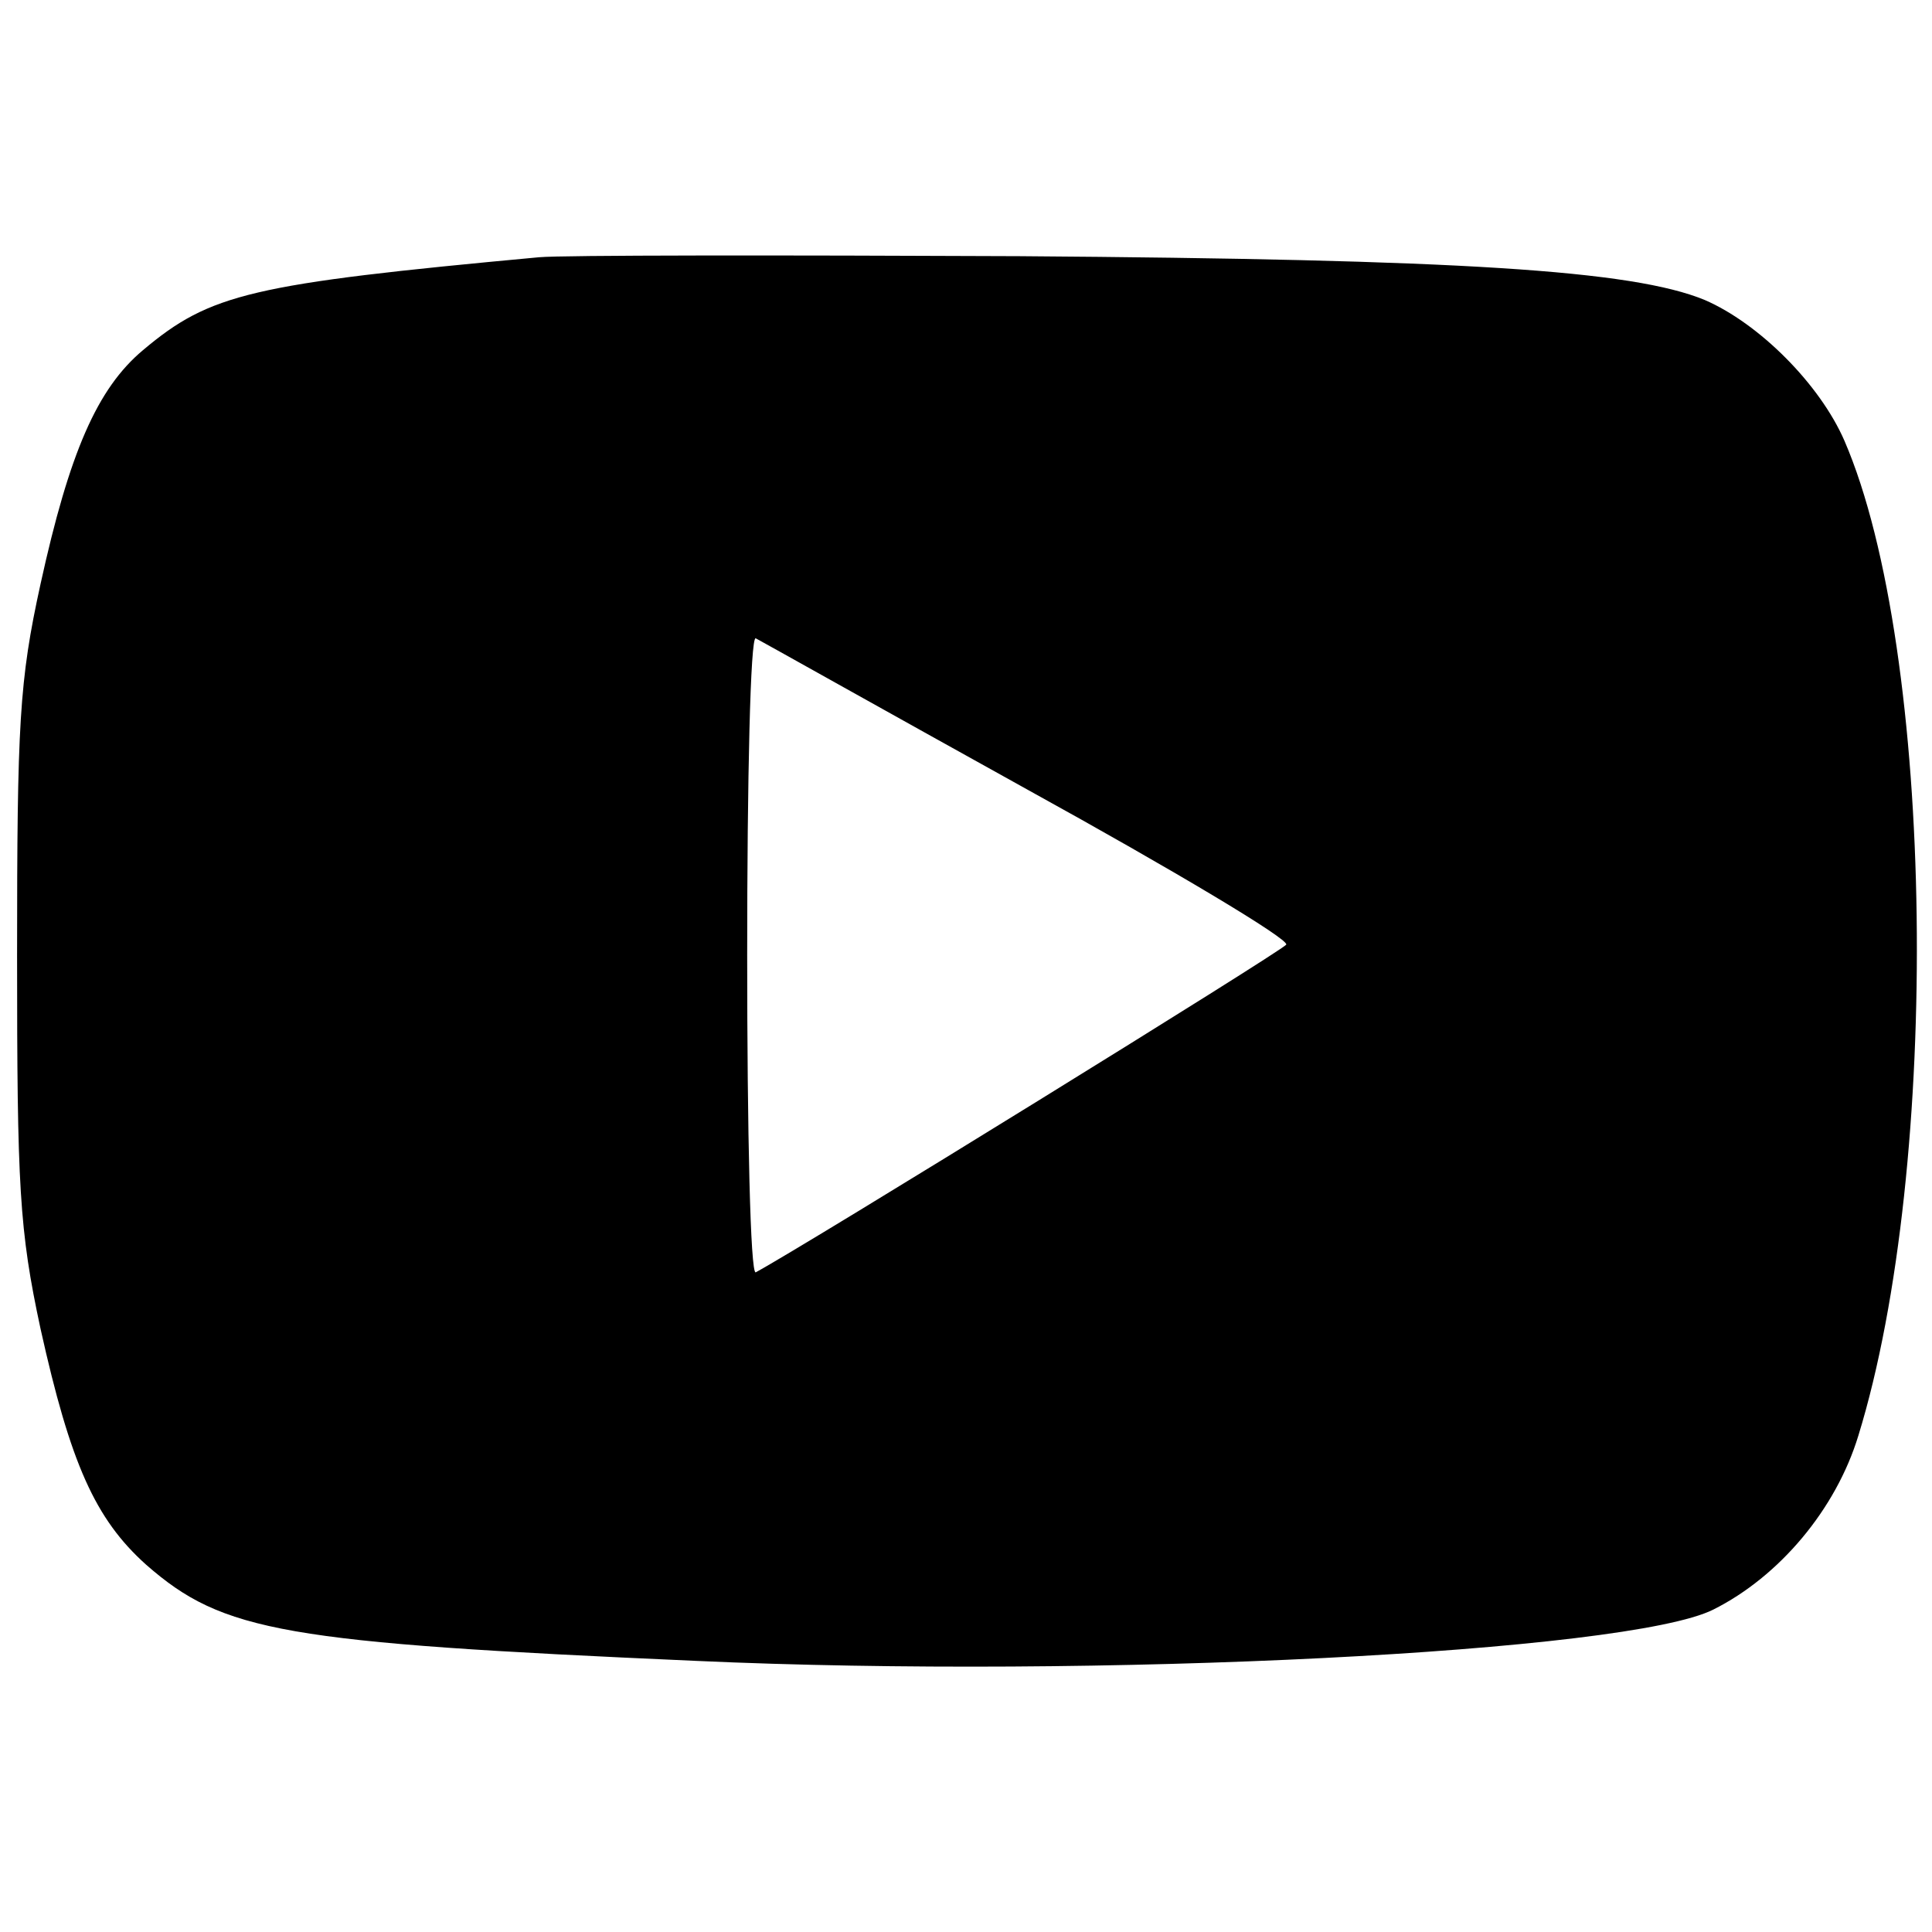
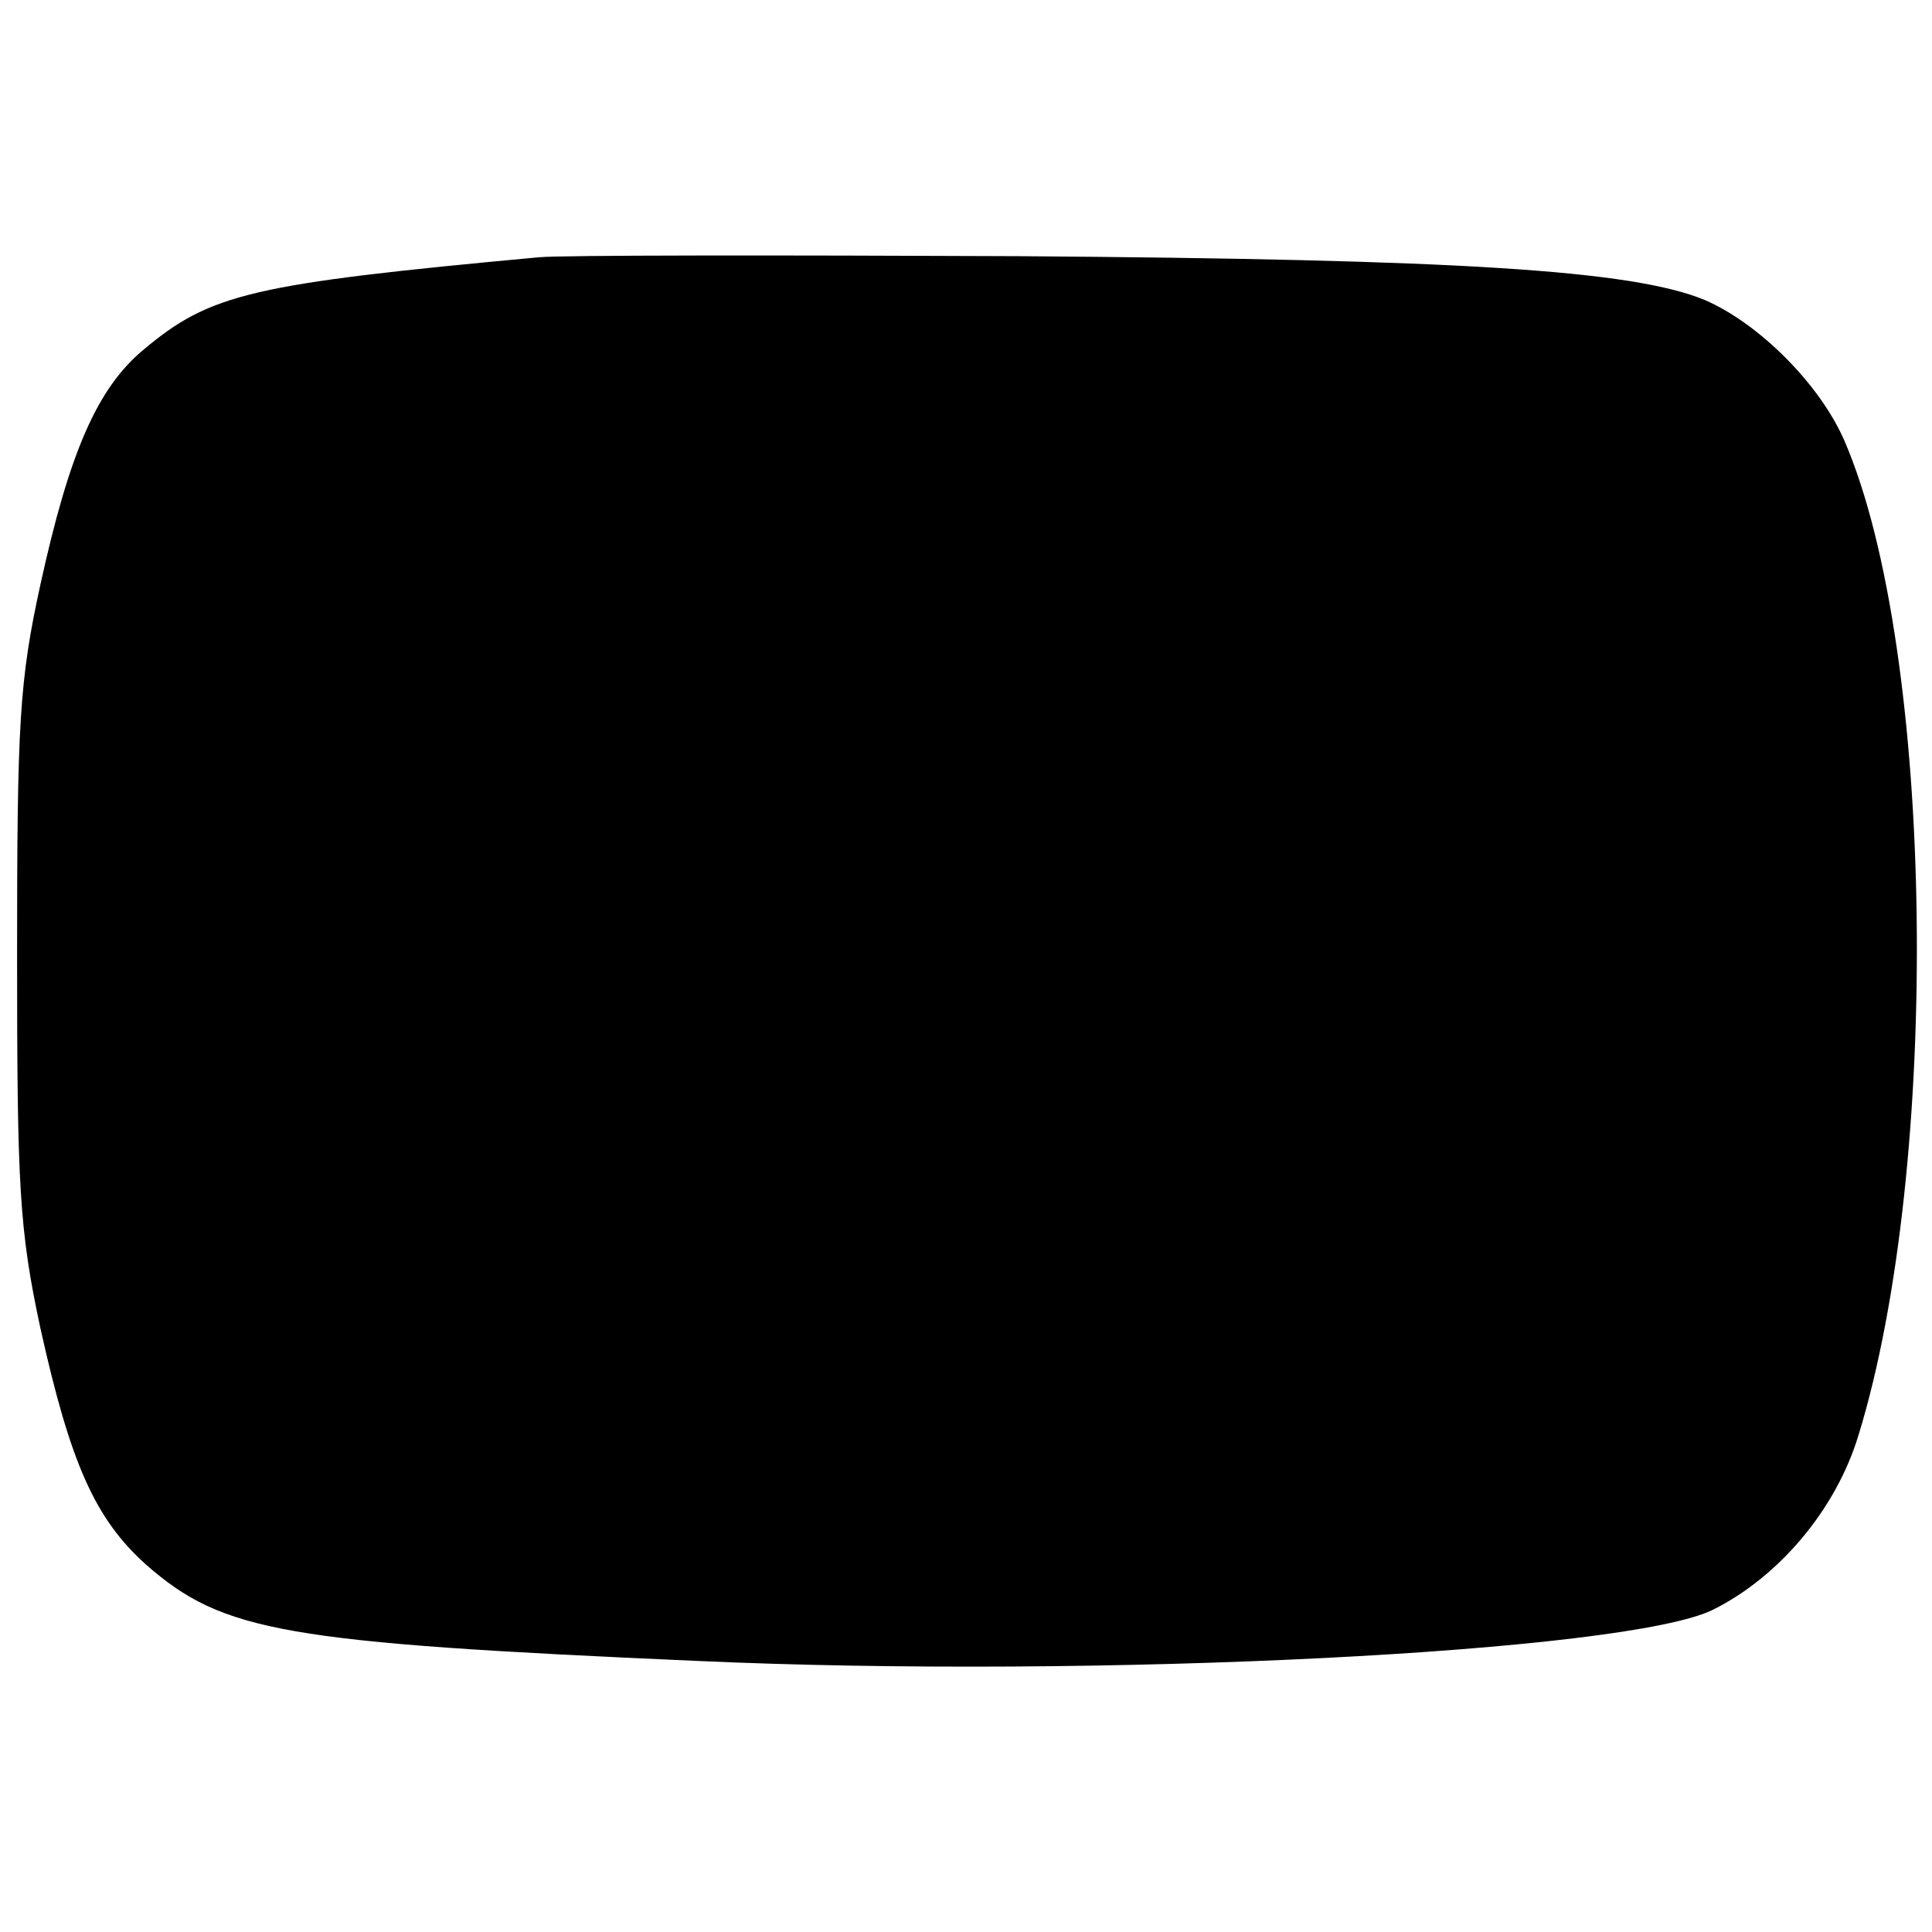
<svg xmlns="http://www.w3.org/2000/svg" version="1.0" width="400pt" height="400pt" viewBox="110 134 181 134" preserveAspectRatio="xMidYMid meet">
  <g transform="translate(0,400) scale(0.1,-0.1)" fill="#000000" stroke="none">
-     <path d="M1605 2654 c-270 -25 -308 -34 -371 -87 -43 -36 -69 -96 -96 -219 -20 -91 -22 -131 -22 -348 0 -217 2 -257 22 -350 28 -126 51 -178 99 -221 72 -63 129 -73 515 -90 375 -17 873 8 953 48 62 31 115 94 136 163 78 253 72 735 -13 932 -23 53 -80 110 -131 132 -68 28 -230 38 -642 41 -225 1 -428 1 -450 -1z m458 -499 c136 -75 245 -140 242 -145 -4 -6 -449 -281 -497 -307 -5 -2 -8 131 -8 297 0 166 3 299 8 297 4 -2 118 -66 255 -142z" />
+     <path d="M1605 2654 c-270 -25 -308 -34 -371 -87 -43 -36 -69 -96 -96 -219 -20 -91 -22 -131 -22 -348 0 -217 2 -257 22 -350 28 -126 51 -178 99 -221 72 -63 129 -73 515 -90 375 -17 873 8 953 48 62 31 115 94 136 163 78 253 72 735 -13 932 -23 53 -80 110 -131 132 -68 28 -230 38 -642 41 -225 1 -428 1 -450 -1z m458 -499 z" />
  </g>
</svg>